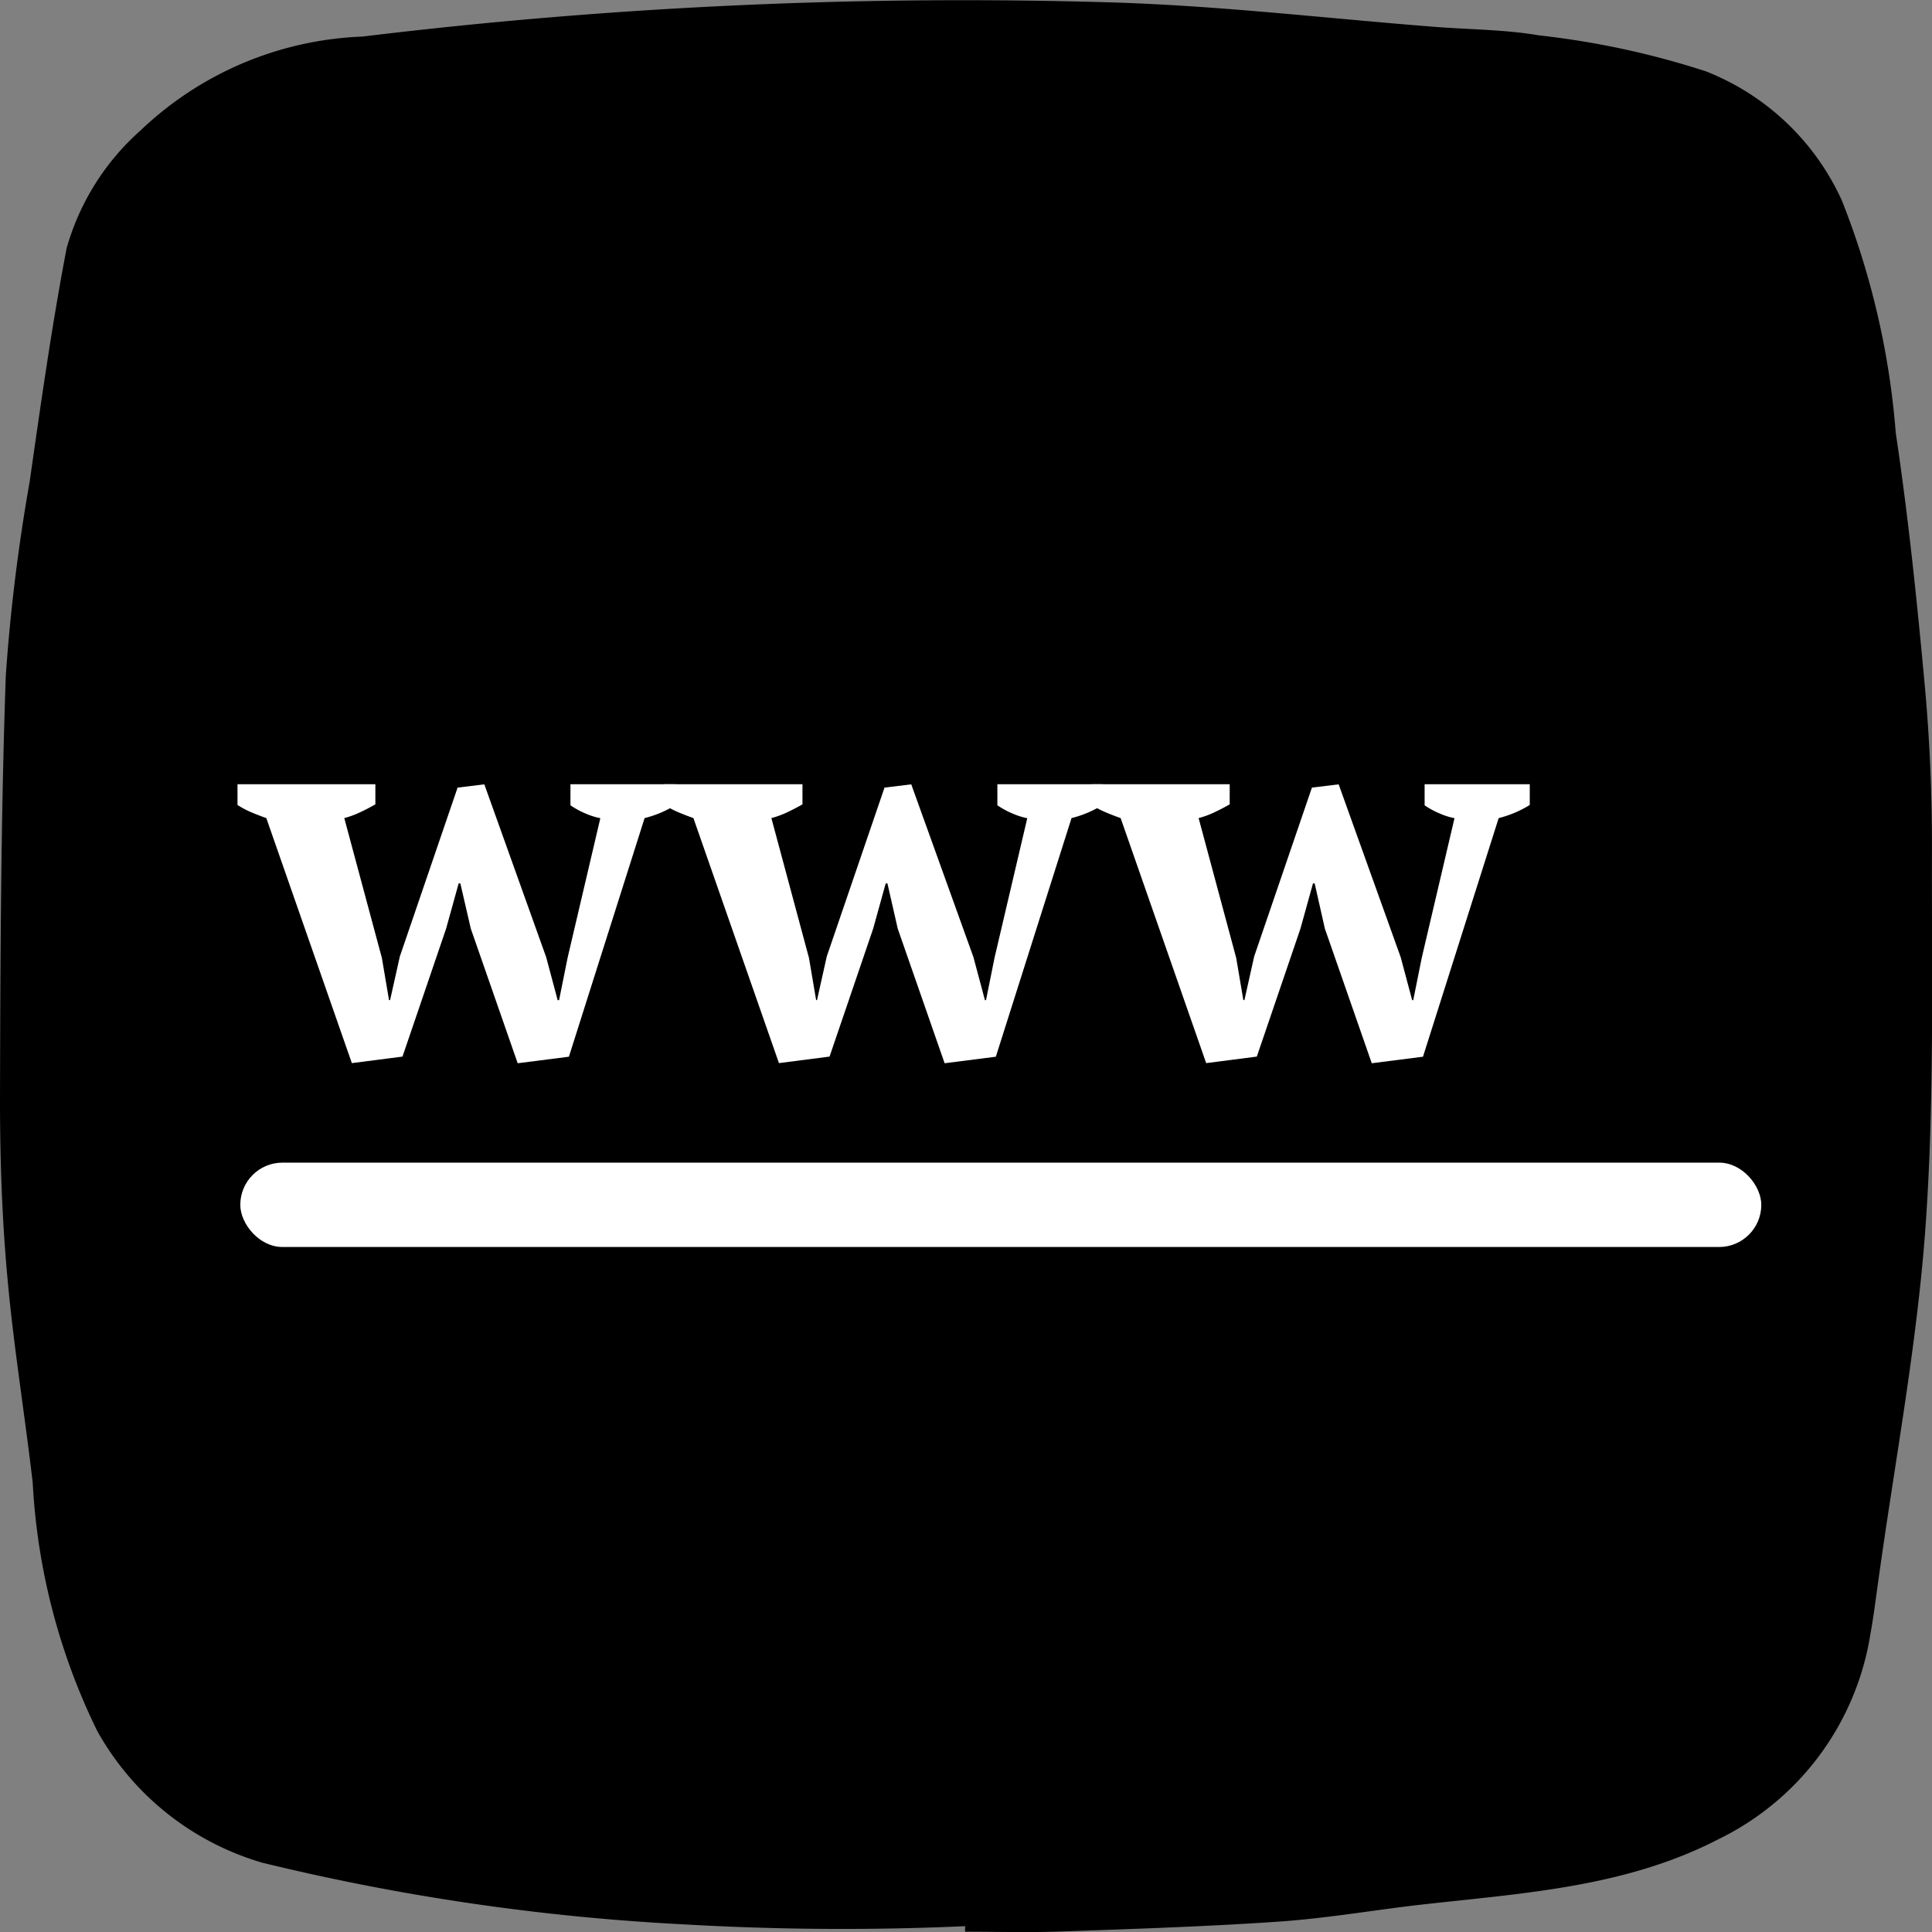
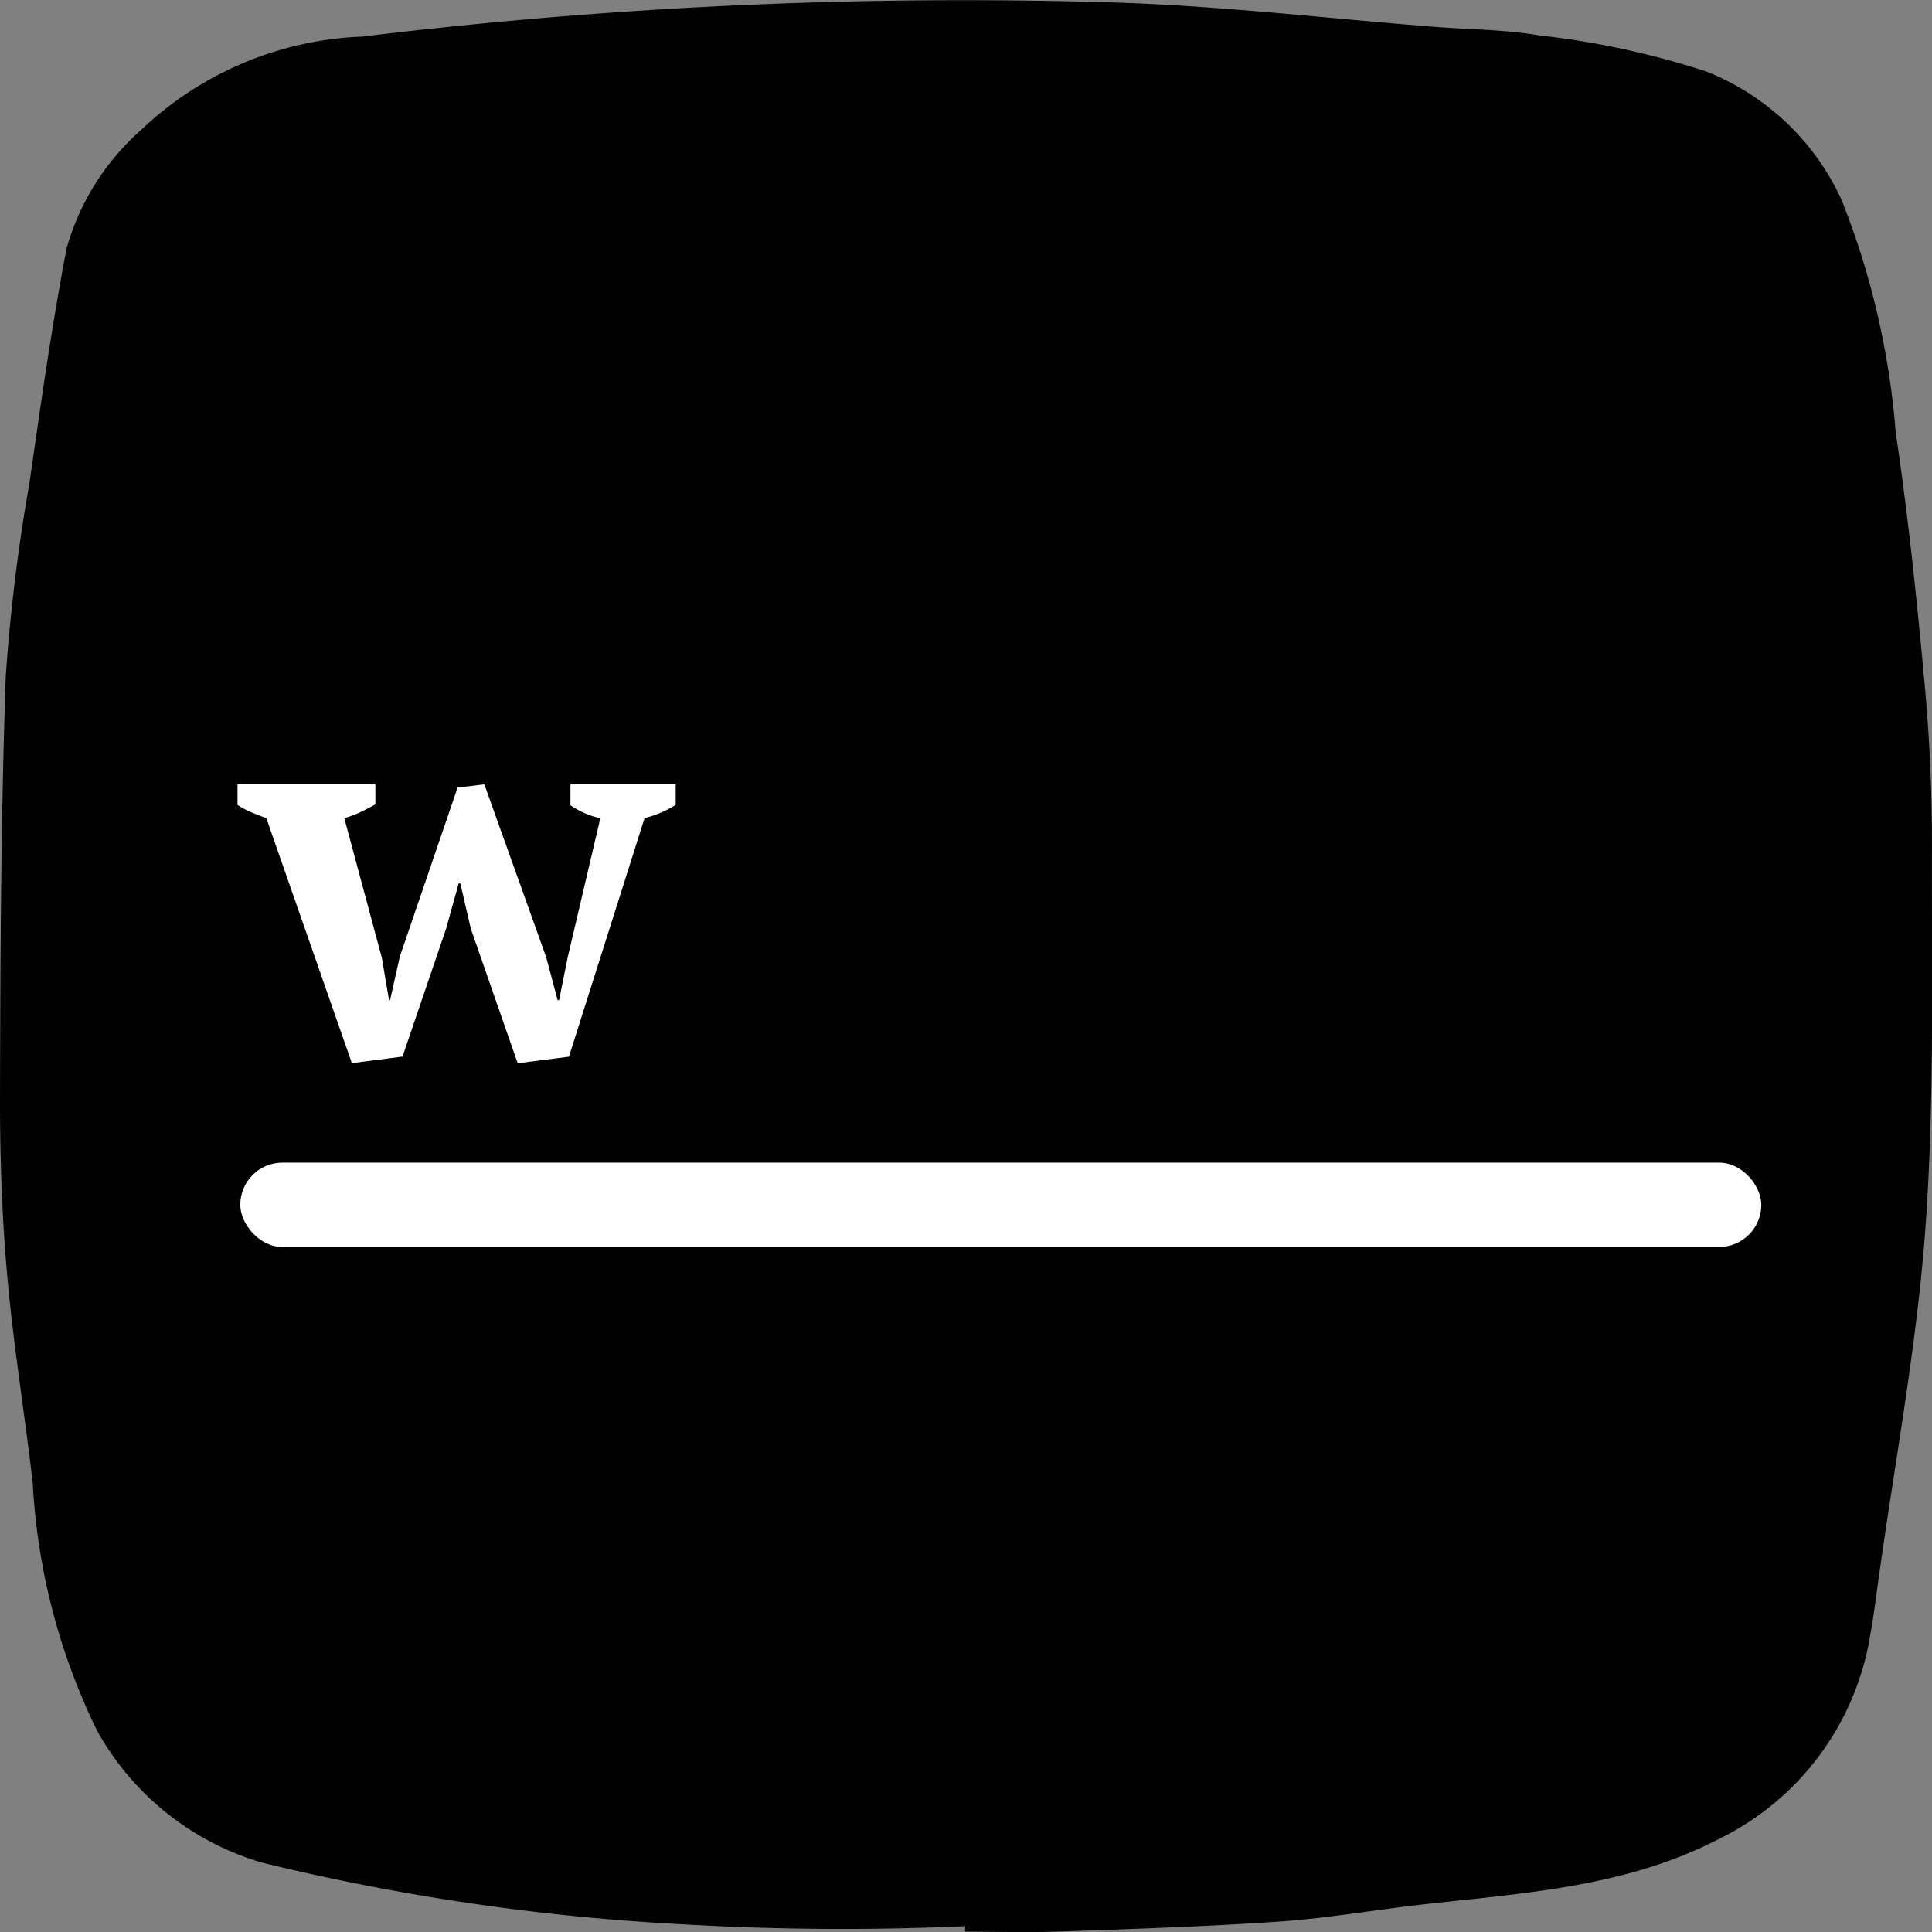
<svg xmlns="http://www.w3.org/2000/svg" width="45" height="45" viewBox="0 0 45 45">
  <rect x="0" y="0" width="45" height="45" fill="#808080" stroke="none" />
  <g id="seety" transform="translate(0 0.003)">
    <path id="Tracé_41292" data-name="Tracé 41292" d="M22.468,44.862a63.974,63.974,0,0,1-6.524-.042A52.779,52.779,0,0,1,6.11,43.383a6.476,6.476,0,0,1-3.848-3.074,14.912,14.912,0,0,1-1.5-5.777c-.186-1.6-.447-3.186-.59-4.786C.047,28.38,0,27,0,25.62c.008-3.3.02-6.594.135-9.886a42.944,42.944,0,0,1,.554-4.505c.261-1.822.517-3.643.863-5.451A5.755,5.755,0,0,1,3.274,3.035,7.913,7.913,0,0,1,8.443.849,115.925,115.925,0,0,1,26.012.057C28.48.138,30.94.428,33.4.621c.818.065,1.644.062,2.448.2a19.5,19.5,0,0,1,3.89.839A5.819,5.819,0,0,1,42.9,4.666a18.61,18.61,0,0,1,1.256,5.415c.29,1.937.492,3.891.672,5.841.118,1.277.174,2.566.171,3.848-.008,2.945.059,5.9-.152,8.828-.2,2.759-.722,5.493-1.1,8.239-.059.415-.11.834-.186,1.246a6.43,6.43,0,0,1-3.527,4.749c-2.15,1.114-4.514,1.258-6.855,1.519-1.113.124-2.22.32-3.336.4-1.7.118-3.409.174-5.115.233-.748.028-1.5.006-2.249.006v-.132Z" transform="translate(0 0)" />
    <g id="Groupe_53938" data-name="Groupe 53938" transform="translate(5.532 18.263)">
      <path id="Tracé_41293" data-name="Tracé 41293" d="M22.374,71.568l-1.993-5.709c-.118-.042-.236-.087-.348-.135a1.972,1.972,0,0,1-.323-.171V65.07h3.211v.469c-.118.067-.236.129-.356.185a2.136,2.136,0,0,1-.368.135l.876,3.259.166.98h.025l.227-1.016,1.345-3.933.623-.076L26.9,69.1l.267,1H27.2l.2-.994.761-3.245a1.6,1.6,0,0,1-.323-.1,1.977,1.977,0,0,1-.373-.2V65.07h2.451v.483a2.525,2.525,0,0,1-.724.306l-1.763,5.558-1.193.152-1.092-3.135L24.9,67.38h-.039l-.292,1.053-1.016,2.981-1.179.152Z" transform="translate(-19.71 -65.07)" fill="#fff" />
-       <path id="Tracé_41294" data-name="Tracé 41294" d="M57.814,71.568l-1.993-5.709c-.118-.042-.236-.087-.348-.135a1.972,1.972,0,0,1-.323-.171V65.07h3.211v.469c-.118.067-.236.129-.356.185a2.136,2.136,0,0,1-.368.135l.876,3.259.166.98H58.7l.227-1.016,1.345-3.933.623-.076L62.344,69.1l.267,1h.025l.2-.994.761-3.245a1.6,1.6,0,0,1-.323-.1,1.977,1.977,0,0,1-.373-.2V65.07h2.451v.483a2.525,2.525,0,0,1-.724.306l-1.763,5.558-1.193.152-1.092-3.135L60.34,67.38H60.3l-.292,1.053-1.016,2.981-1.179.152Z" transform="translate(-45.202 -65.07)" fill="#fff" />
-       <path id="Tracé_41295" data-name="Tracé 41295" d="M93.264,71.568l-1.993-5.709c-.118-.042-.236-.087-.348-.135a1.972,1.972,0,0,1-.323-.171V65.07h3.211v.469c-.118.067-.236.129-.356.185a2.136,2.136,0,0,1-.368.135l.876,3.259.166.98h.025l.227-1.016,1.345-3.933.623-.076L97.794,69.1l.267,1h.025l.2-.994.761-3.245a1.6,1.6,0,0,1-.323-.1,1.977,1.977,0,0,1-.373-.2V65.07H100.8v.483a2.525,2.525,0,0,1-.724.306l-1.763,5.558-1.193.152-1.092-3.135L95.79,67.38h-.039l-.292,1.053-1.016,2.981-1.179.152Z" transform="translate(-70.701 -65.07)" fill="#fff" />
    </g>
    <rect id="Rectangle_8998" data-name="Rectangle 8998" width="35.427" height="1.965" rx="0.982" transform="translate(5.597 27.077)" fill="#fff" />
  </g>
</svg>